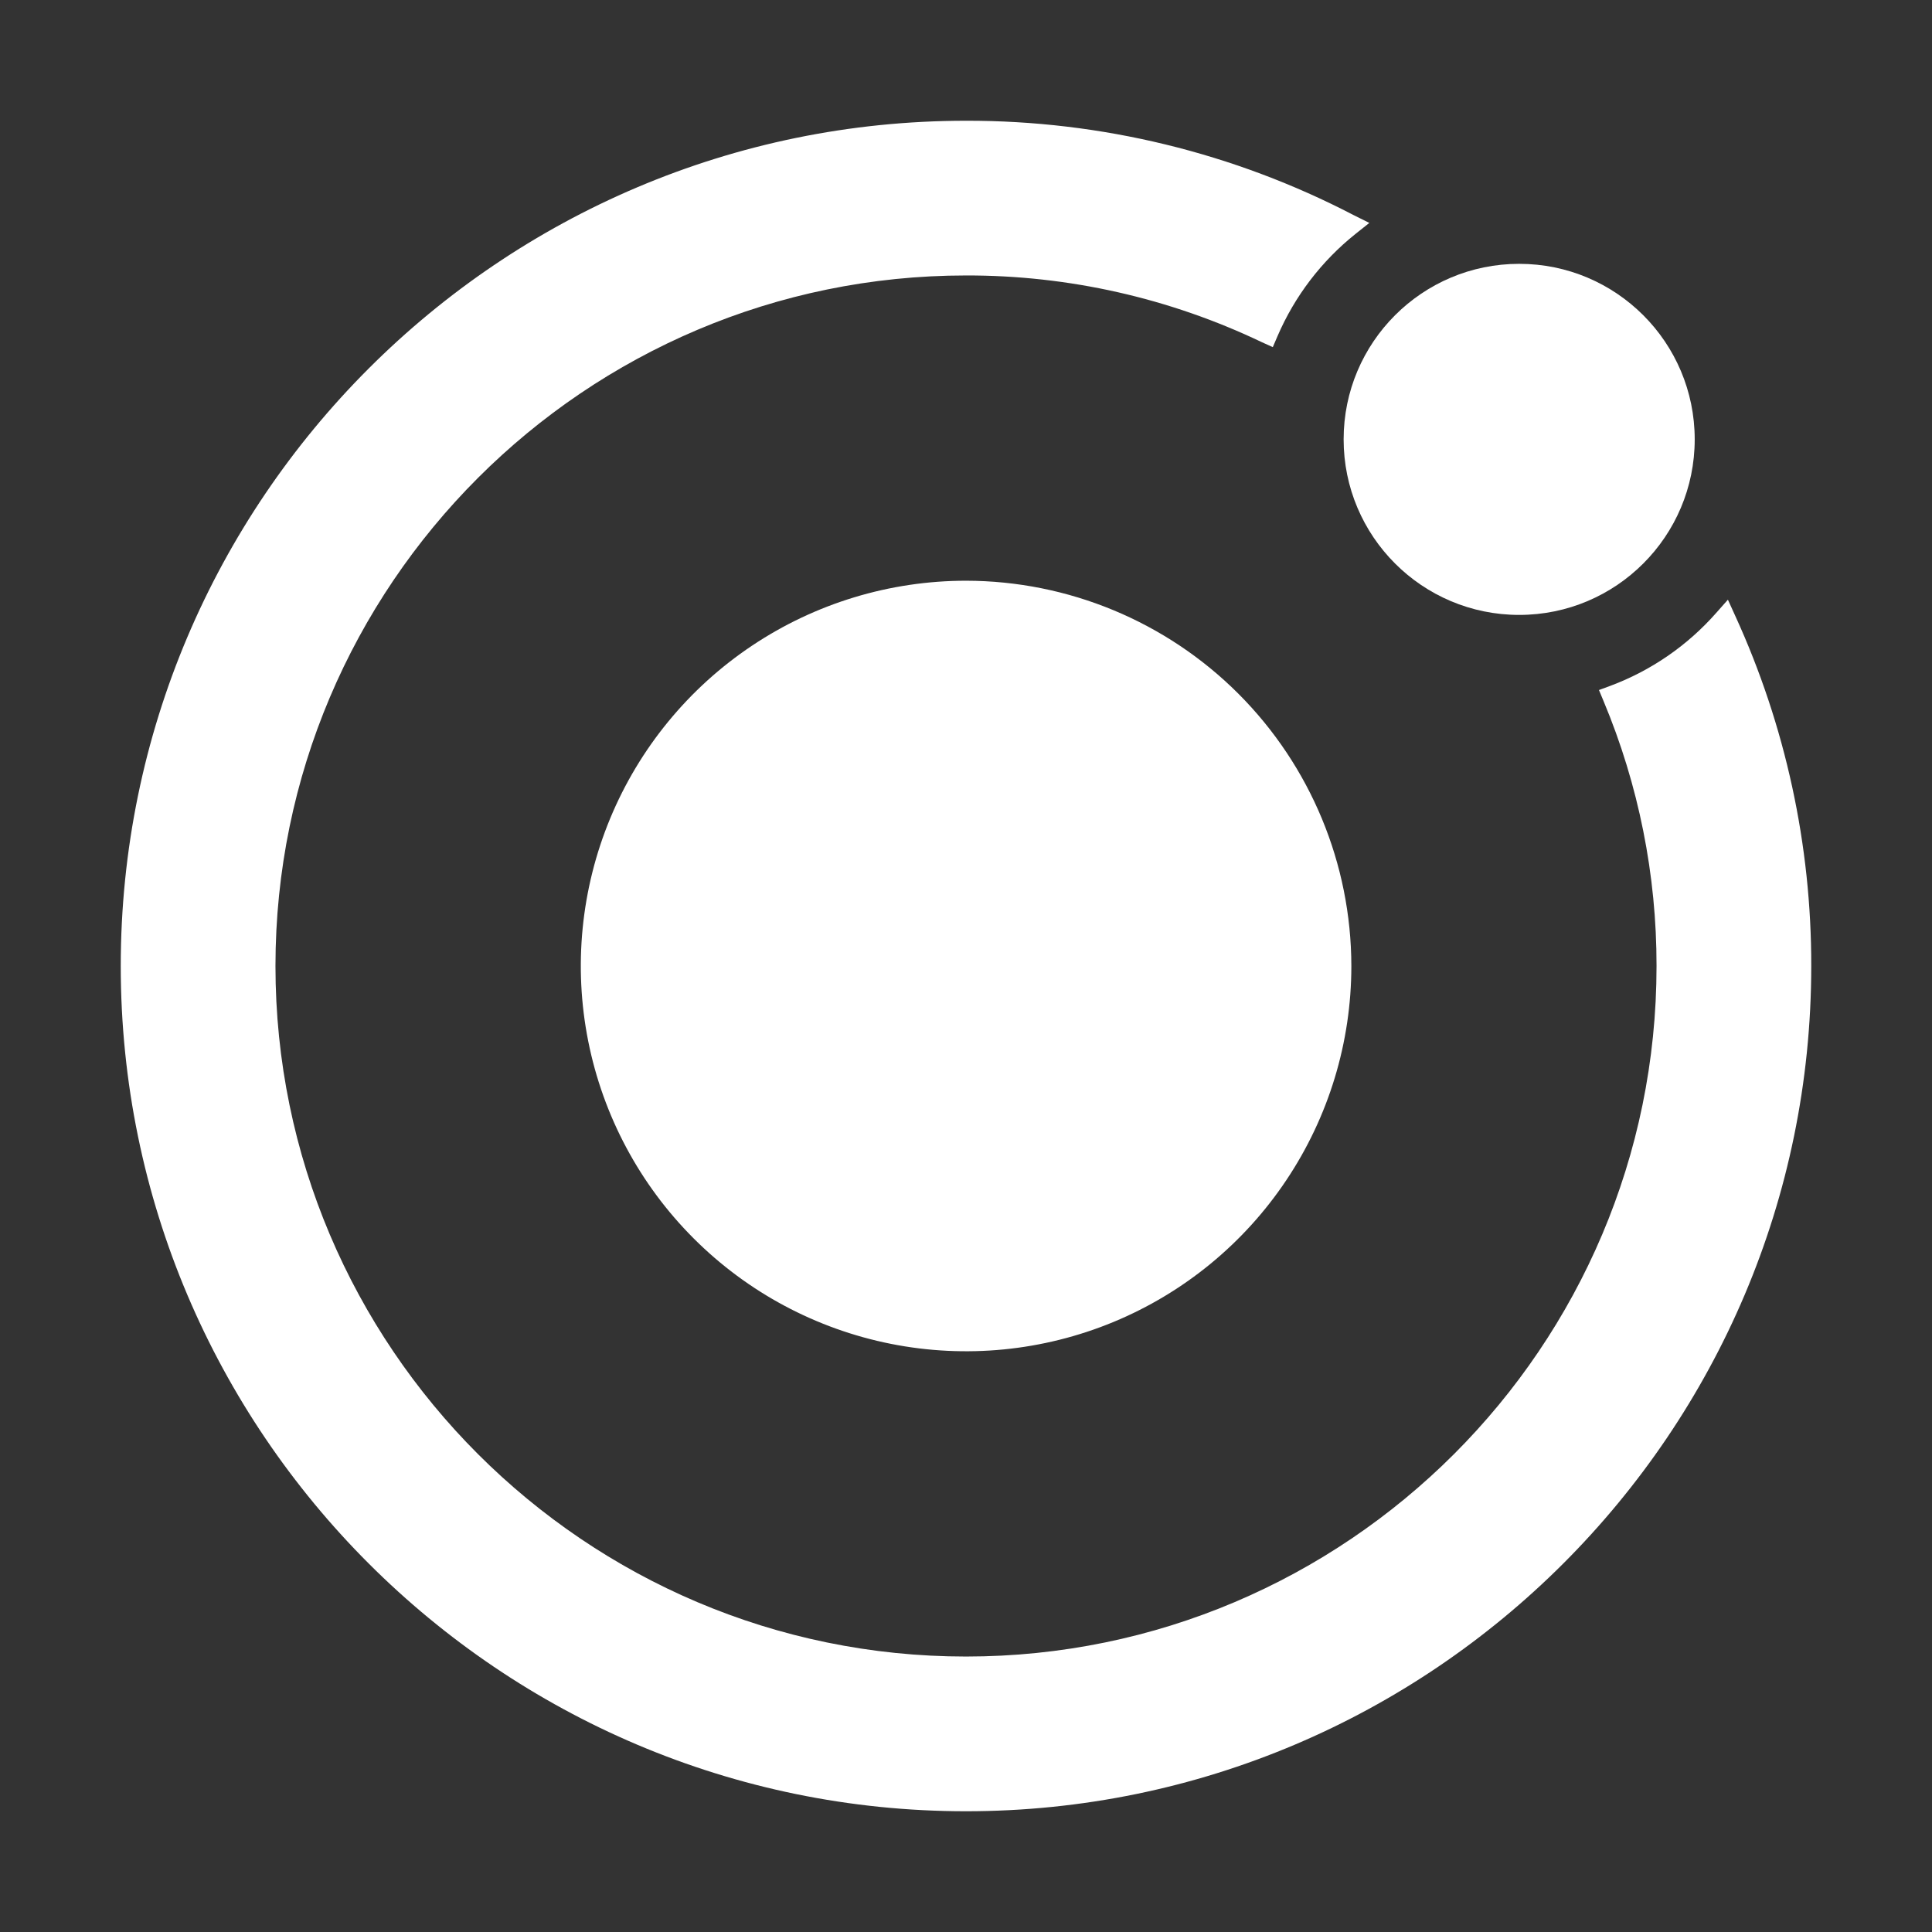
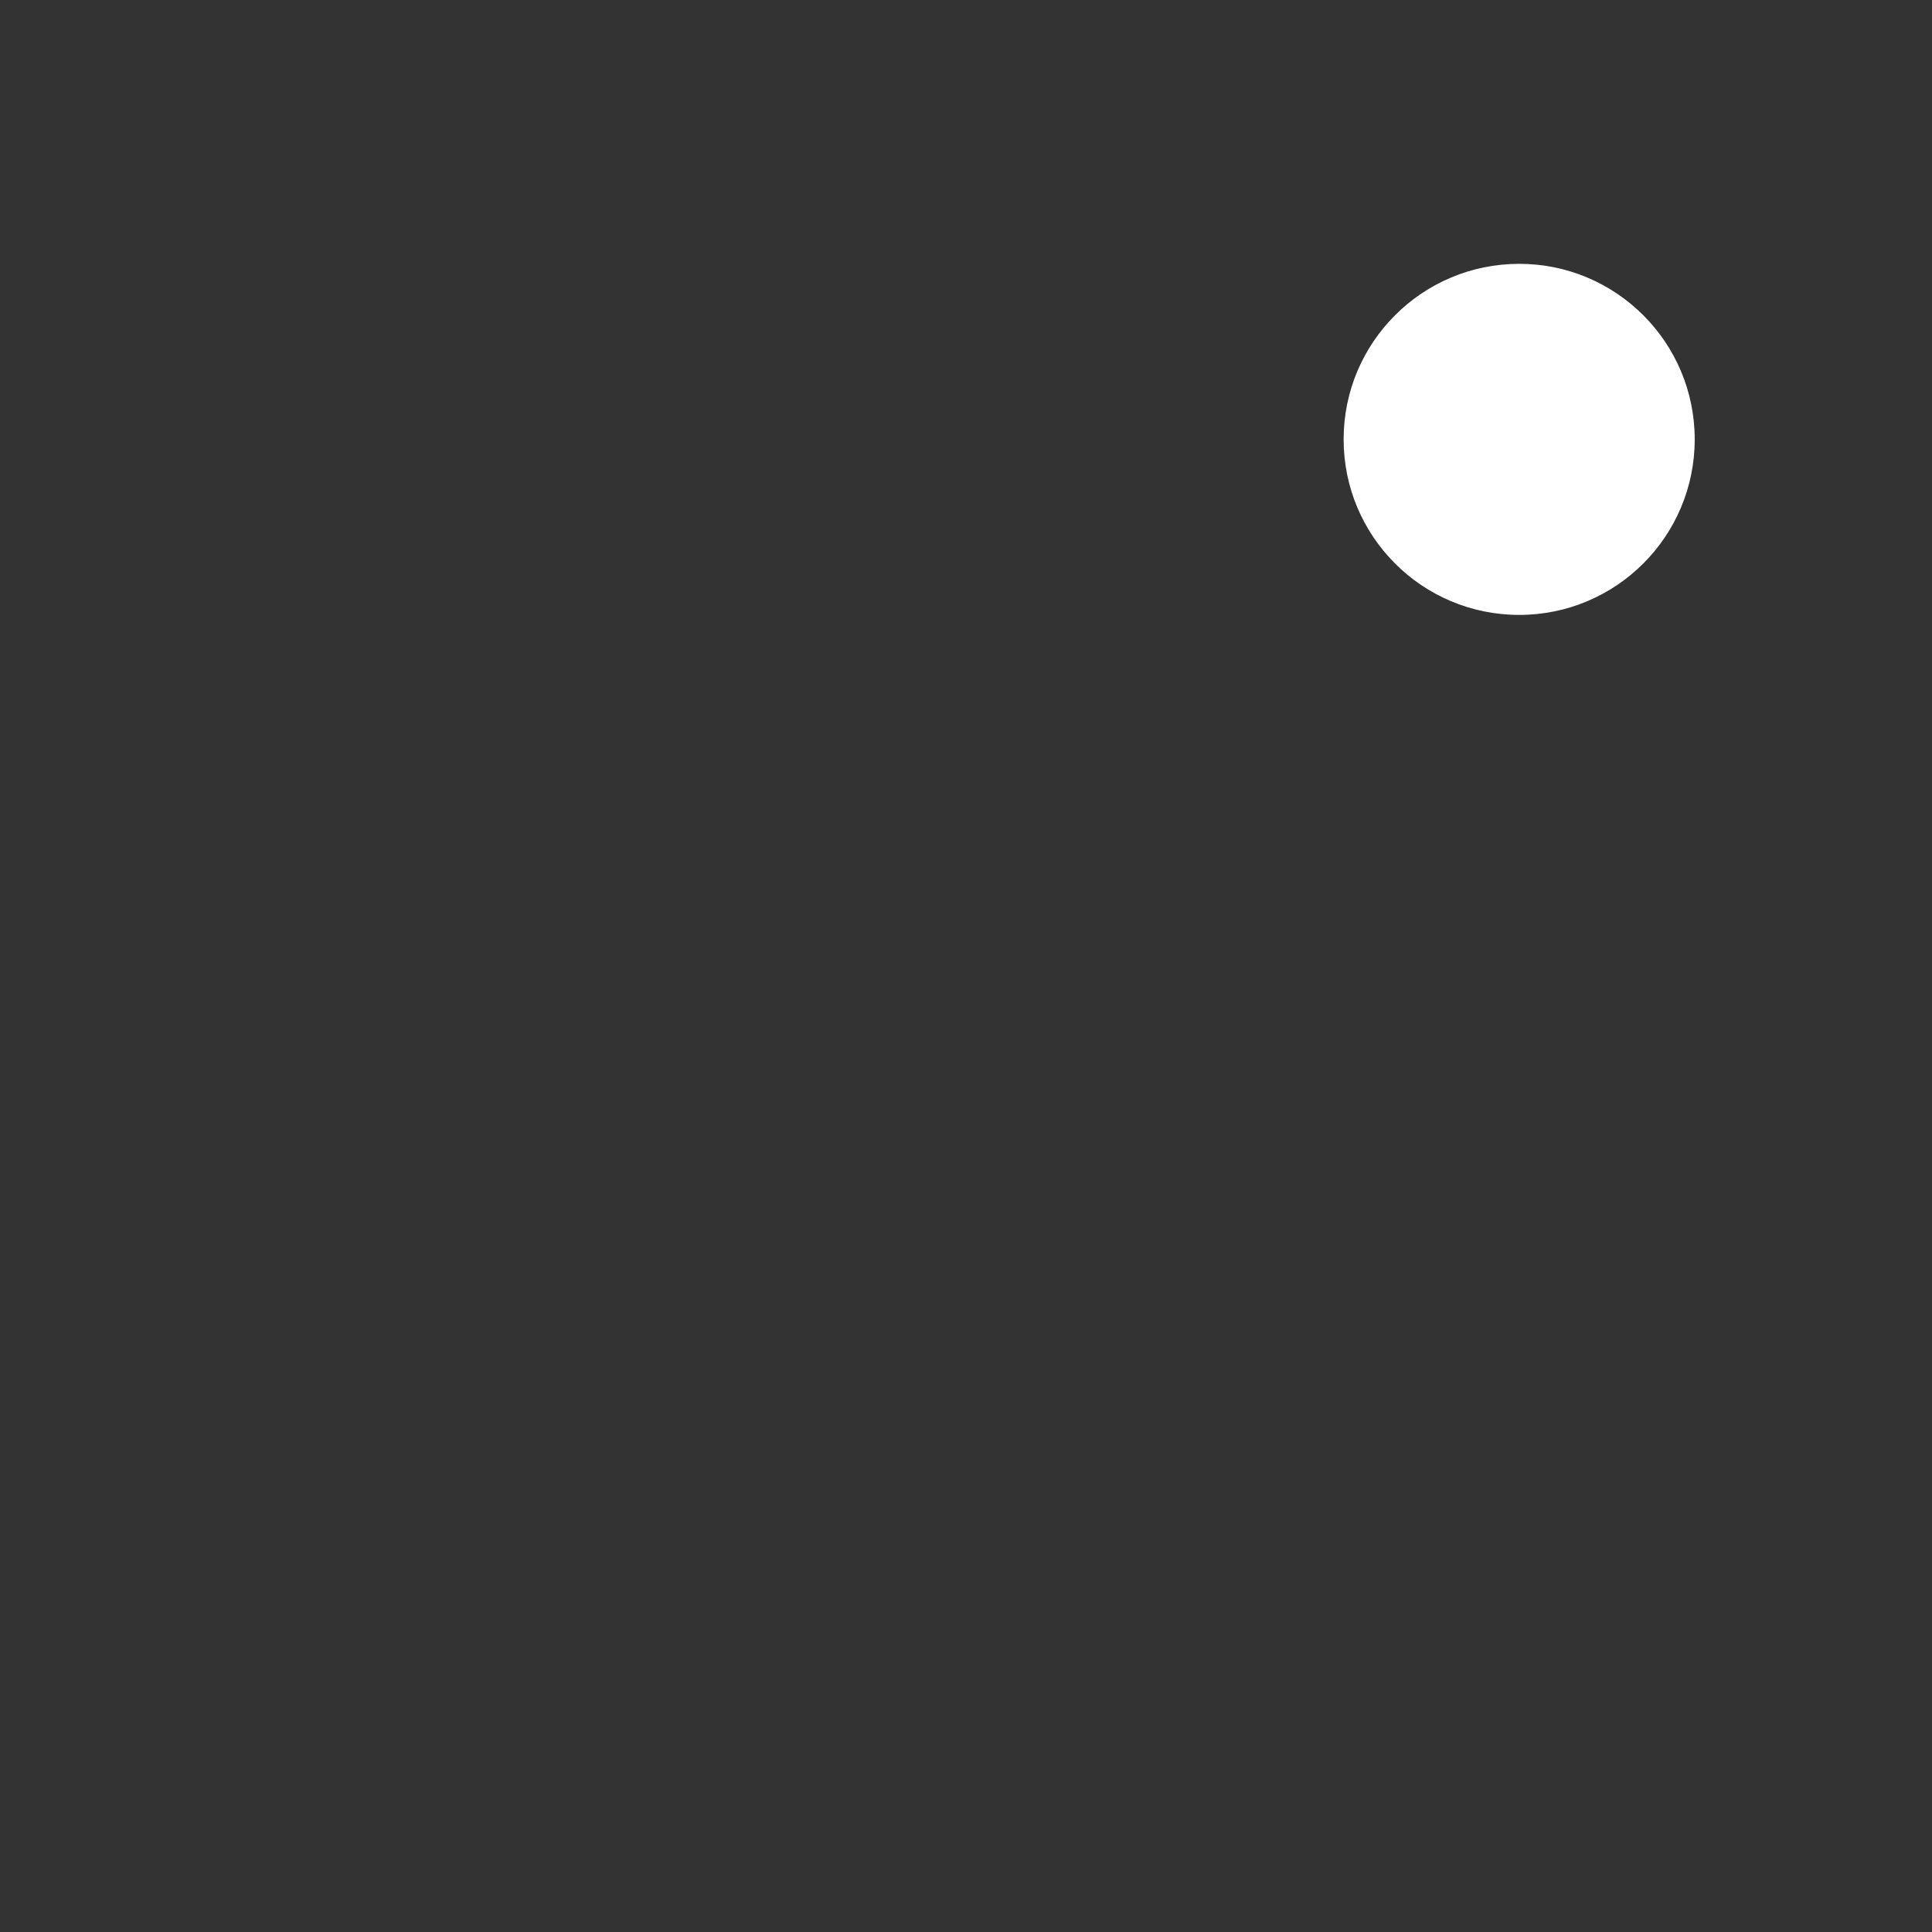
<svg xmlns="http://www.w3.org/2000/svg" width="50" height="50" viewBox="0 0 50 50" fill="none">
  <rect x="0" y="0" width="50" height="50" fill="#333333" stroke="none" />
-   <path d="M25.002 15.029C23.03 15.029 21.102 15.614 19.462 16.71C17.823 17.805 16.545 19.363 15.79 21.184C15.036 23.006 14.838 25.011 15.223 26.945C15.608 28.879 16.557 30.656 17.952 32.05C19.346 33.445 21.123 34.394 23.057 34.779C24.991 35.164 26.996 34.966 28.818 34.212C30.64 33.457 32.197 32.179 33.292 30.539C34.388 28.9 34.973 26.972 34.973 25C34.969 22.357 33.918 19.823 32.049 17.953C30.18 16.084 27.645 15.033 25.002 15.029Z" fill="white" />
  <path d="M39.316 15.914C41.825 15.914 43.859 13.88 43.859 11.371C43.859 8.862 41.825 6.828 39.316 6.828C36.807 6.828 34.773 8.862 34.773 11.371C34.773 13.88 36.807 15.914 39.316 15.914Z" fill="white" />
-   <path d="M44.908 15.938L44.718 15.52L44.414 15.863C43.67 16.708 42.729 17.356 41.674 17.75L41.381 17.858L41.5 18.144C42.408 20.315 42.874 22.646 42.871 25C42.871 34.855 34.853 42.871 25 42.871C15.146 42.871 7.129 34.855 7.129 25C7.129 15.145 15.145 7.129 25 7.129C27.65 7.123 30.268 7.714 32.659 8.857L32.94 8.984L33.062 8.699C33.507 7.665 34.2 6.757 35.079 6.055L35.438 5.769L35.03 5.566C31.933 3.955 28.491 3.118 25 3.125C12.938 3.125 3.125 12.938 3.125 25C3.125 37.062 12.938 46.875 25 46.875C37.062 46.875 46.875 37.062 46.875 25C46.88 21.873 46.209 18.781 44.908 15.938Z" fill="white" />
</svg>